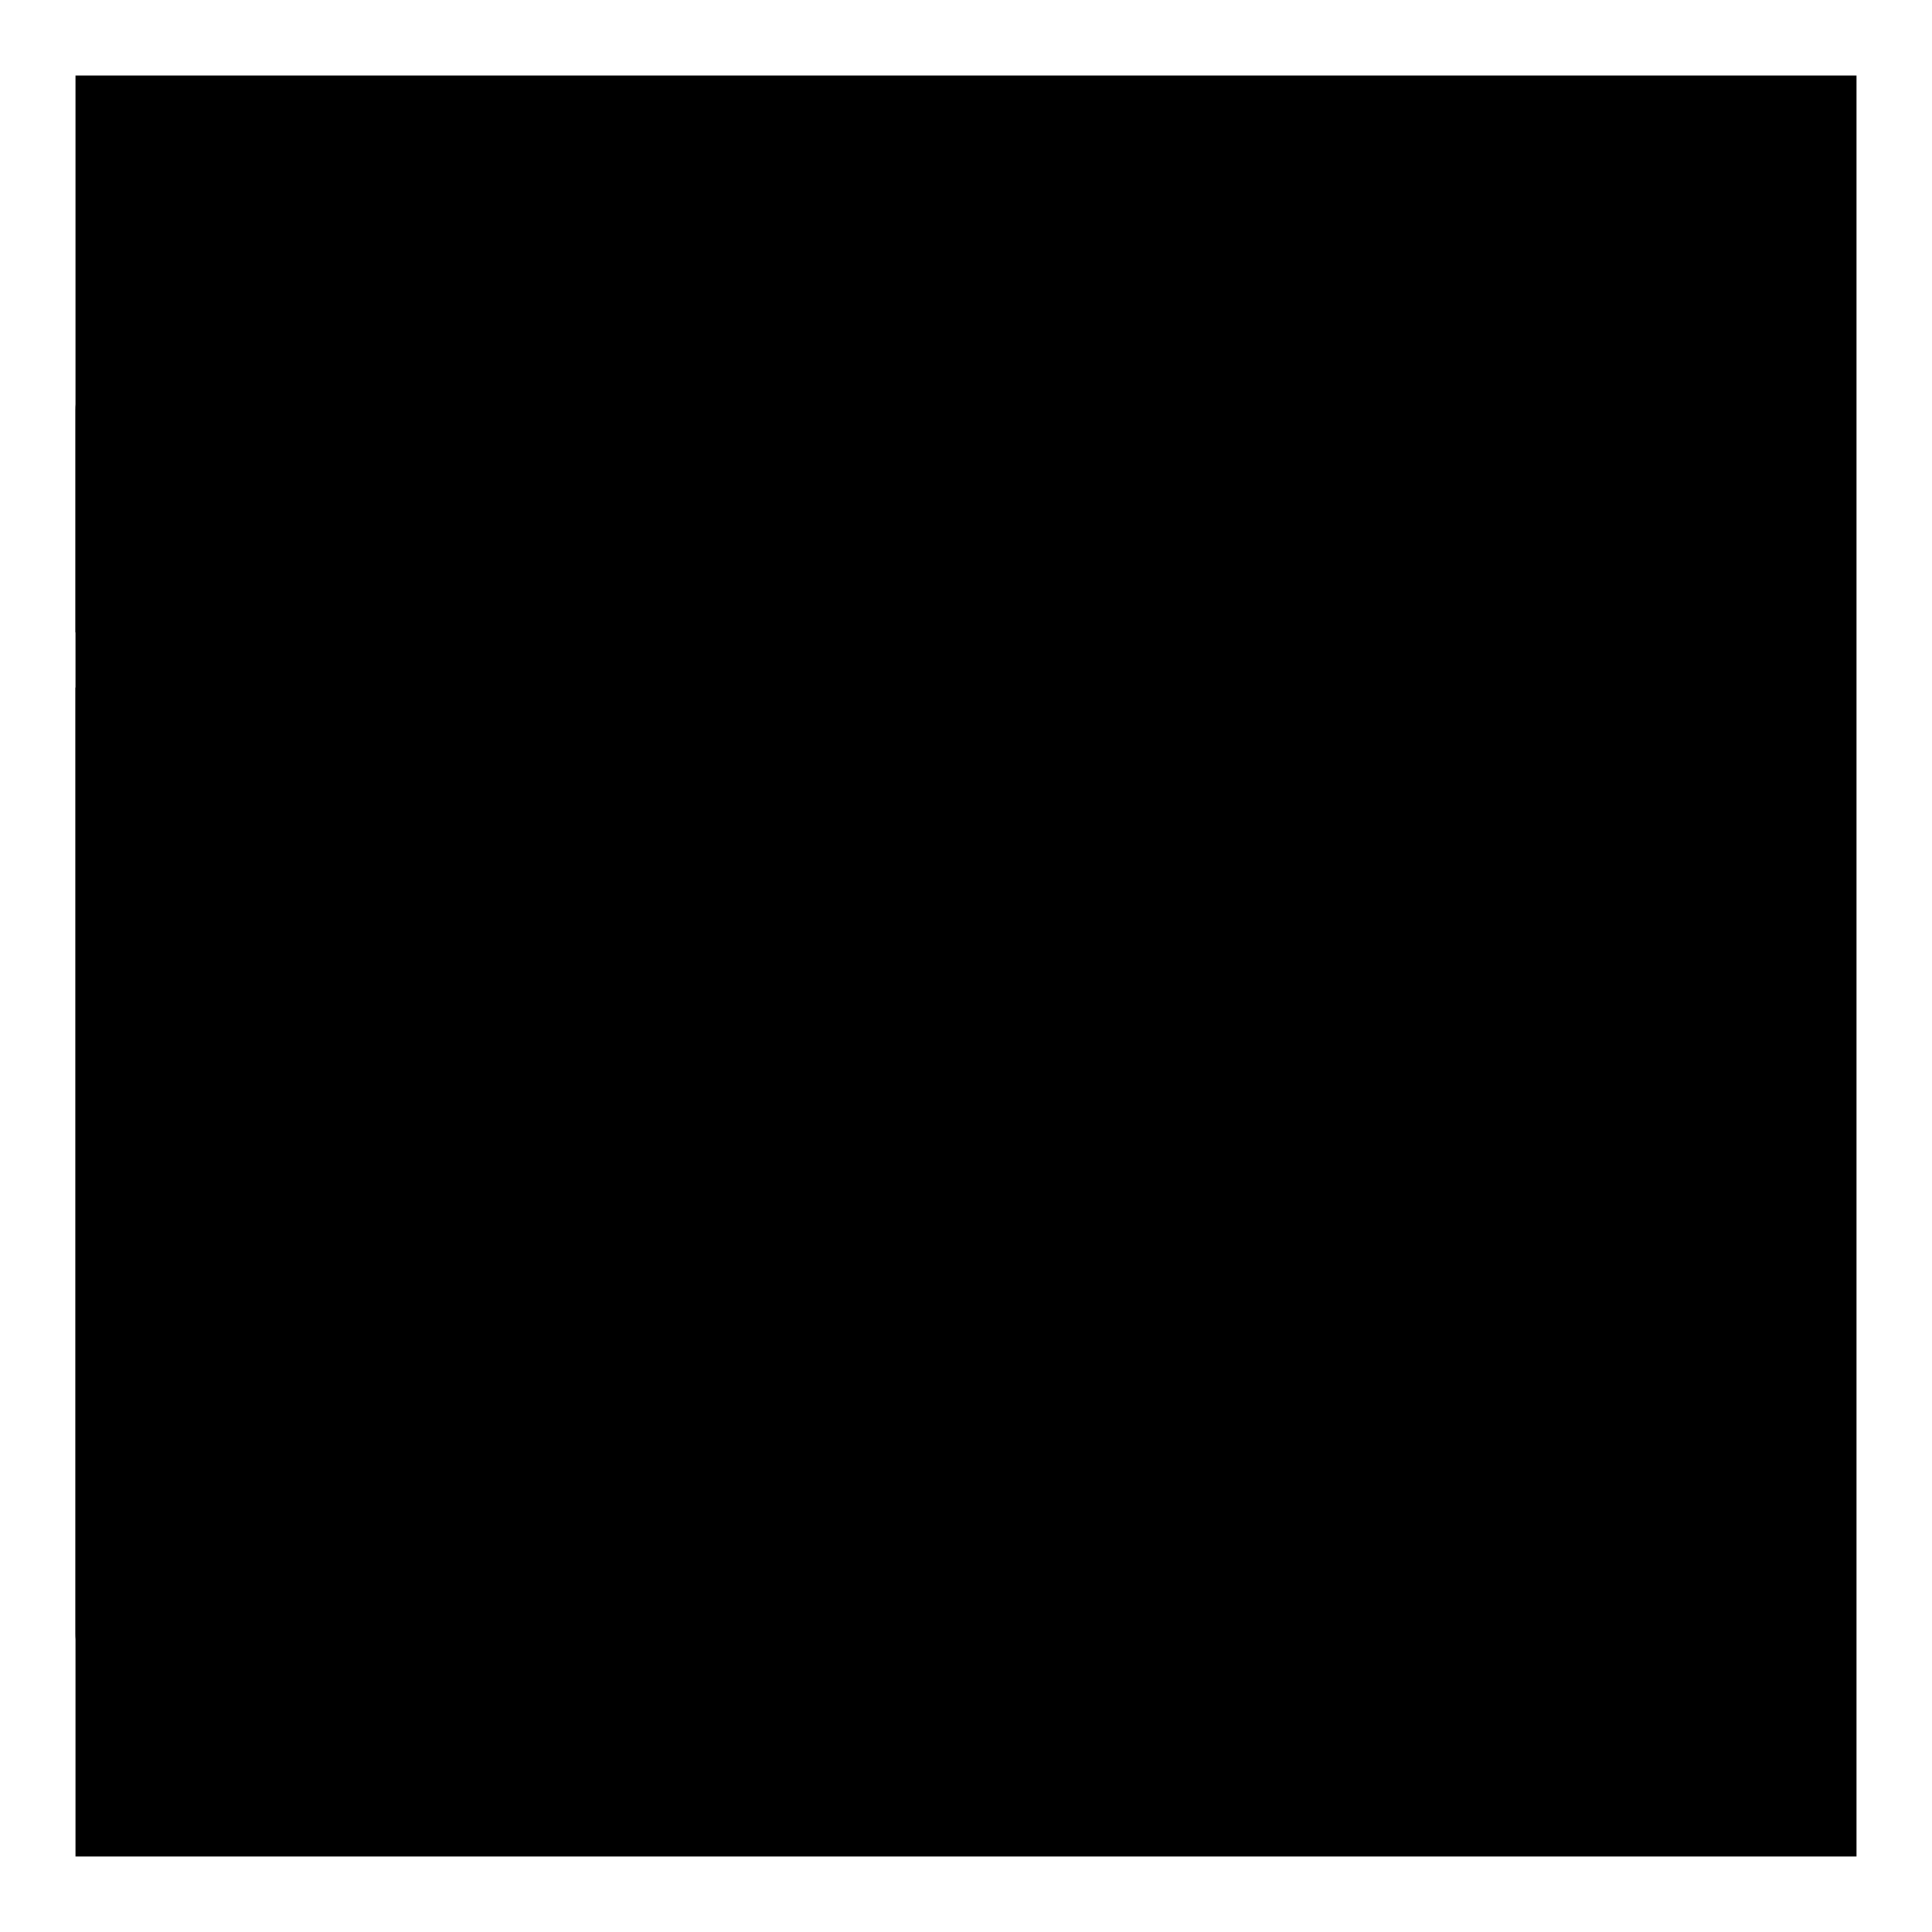
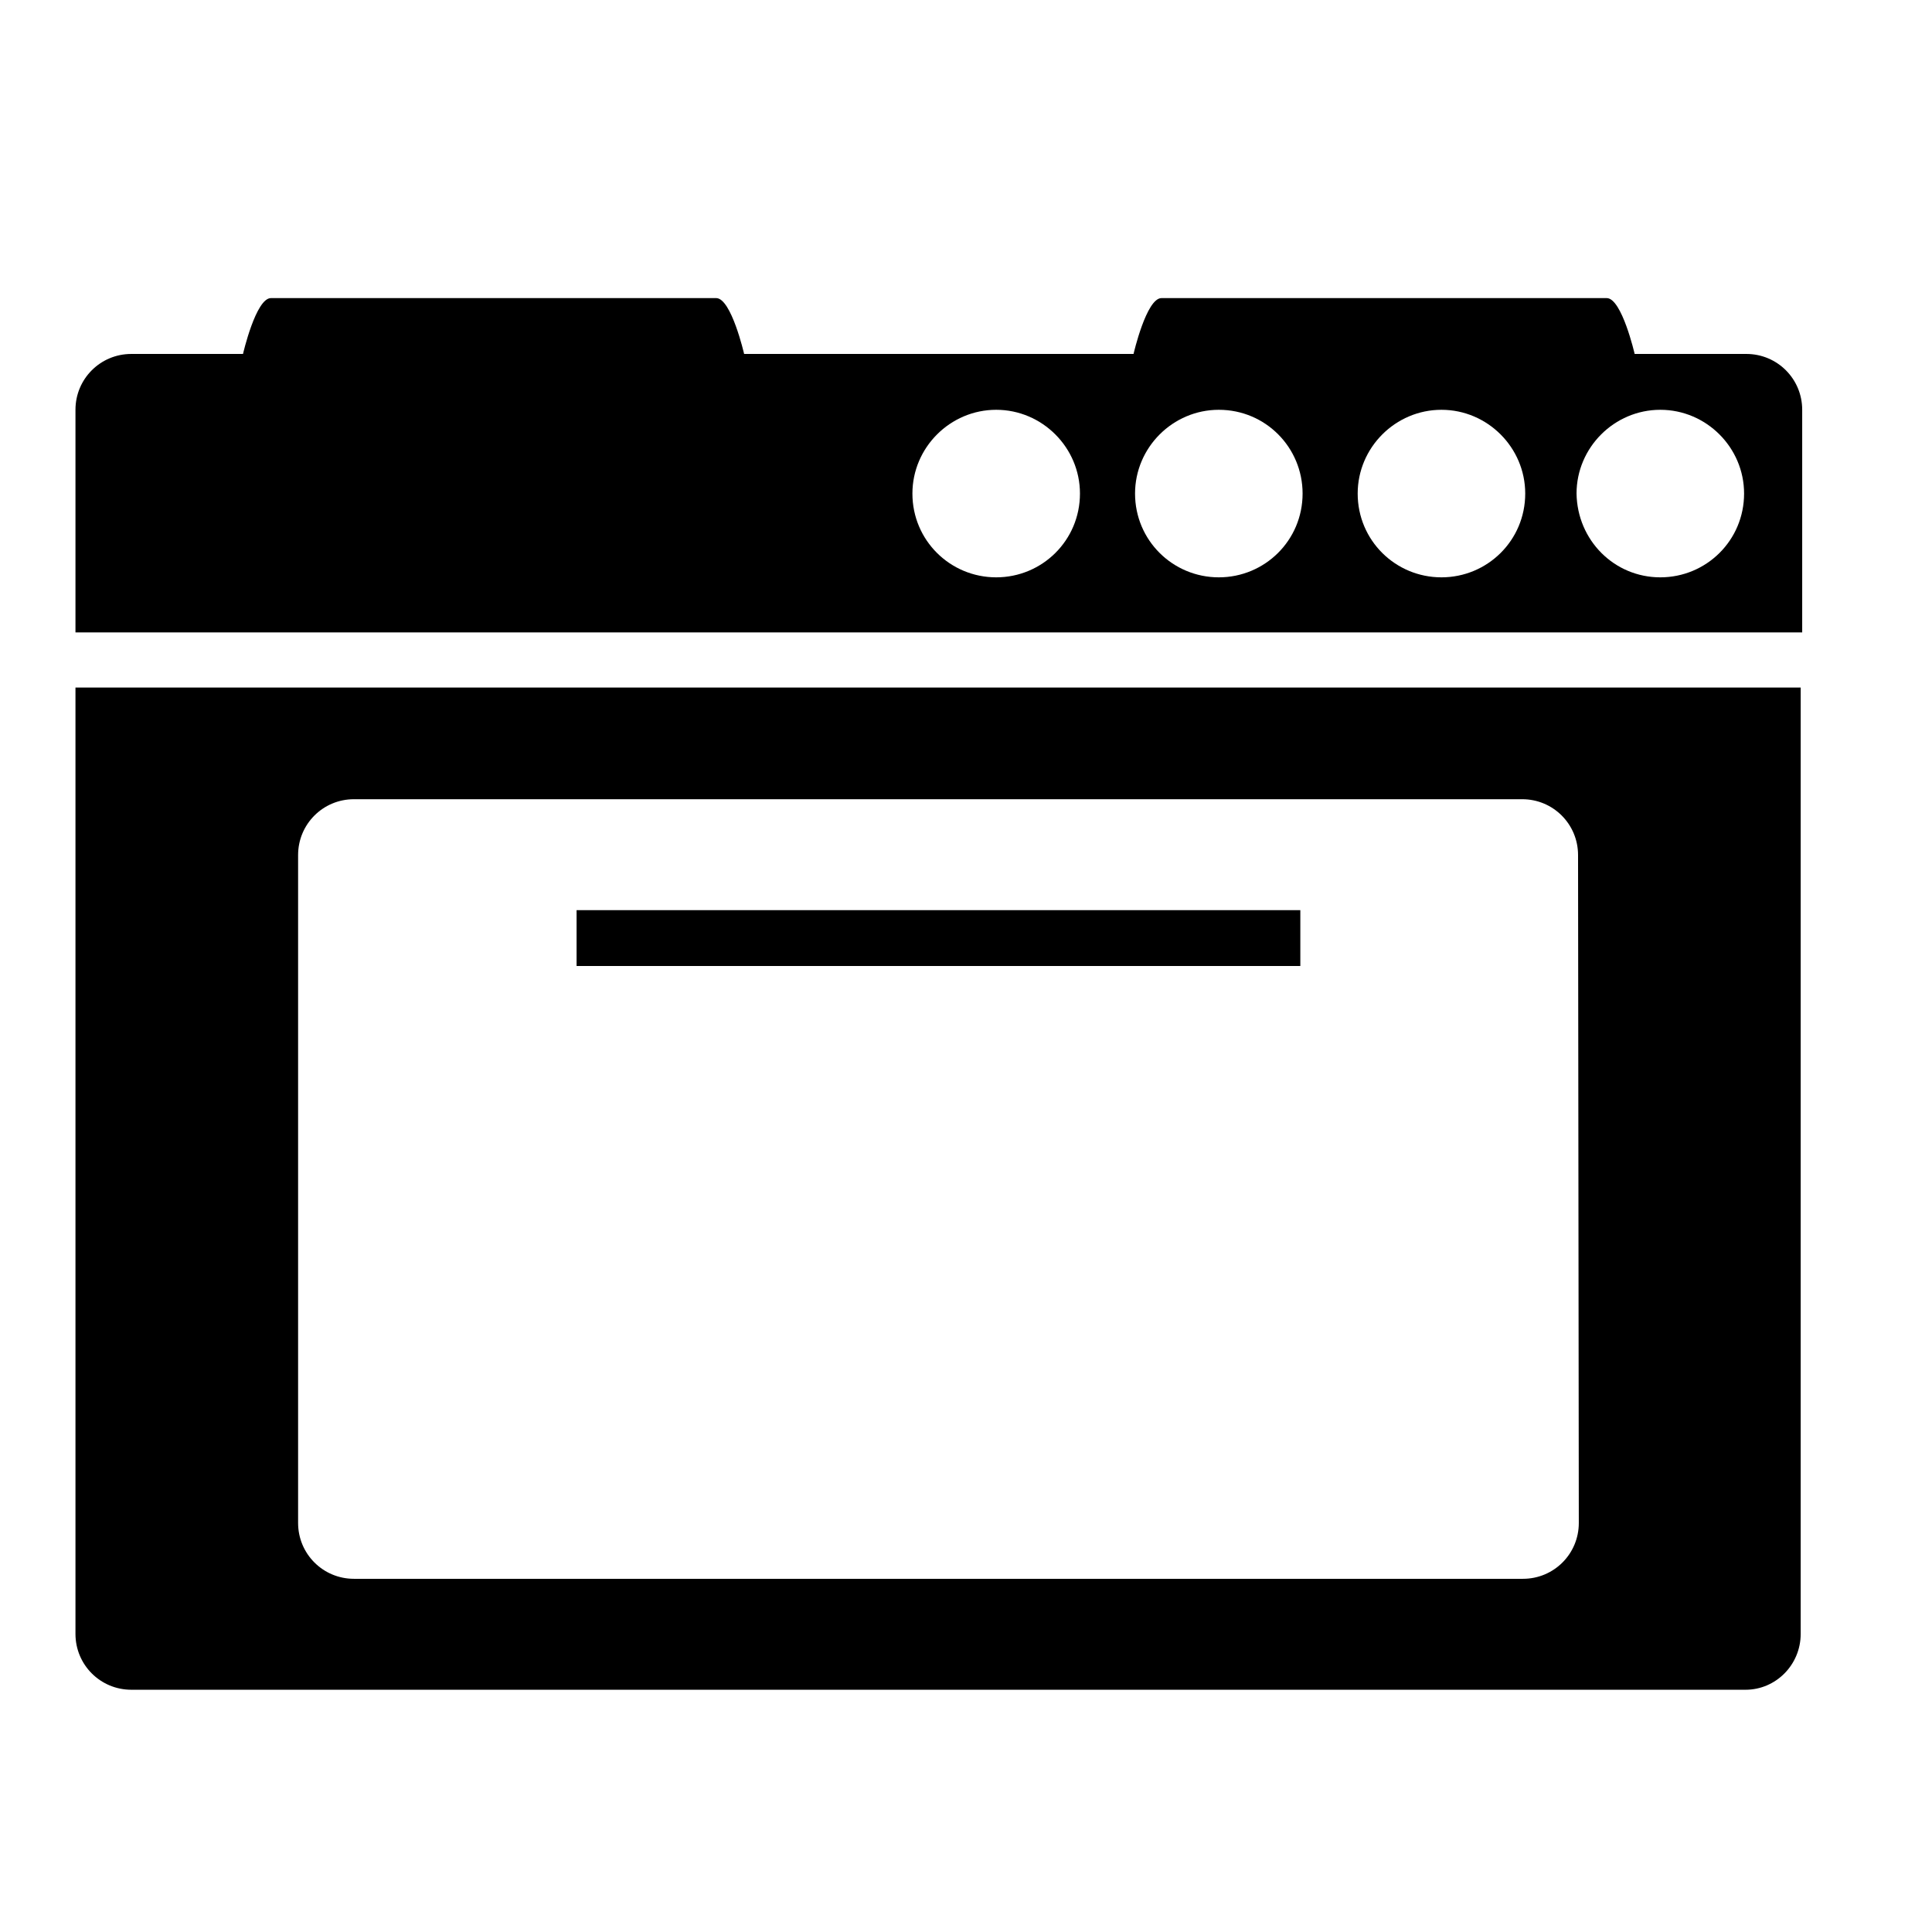
<svg xmlns="http://www.w3.org/2000/svg" version="1.1" x="0px" y="0px" viewBox="0 0 256 256" enable-background="new 0 0 256 256" xml:space="preserve">
  <g>
    <g>
-       <path fill="#000000" d="M10,10h236v236H10V10z" />
      <path fill="#000000" d="M231.3,223.9H17.4c-4.1,0-7.4-3.3-7.4-7.4V91.1h228.6v125.4C238.6,220.6,235.3,223.9,231.3,223.9z M209.1,113.3c0-4.1-3.3-7.4-7.4-7.4H46.9c-4.1,0-7.4,3.3-7.4,7.4v88.5c0,4.1,3.3,7.4,7.4,7.4h154.9c4.1,0,7.4-3.3,7.4-7.4L209.1,113.3L209.1,113.3z M76.4,120.6h95.9v7.4H76.4V120.6z M10,54.3c0-4.1,3.3-7.4,7.4-7.4h14.8c0,0,1.7-7.4,3.7-7.4h59c2,0,3.7,7.4,3.7,7.4h51.6c0,0,1.7-7.4,3.7-7.4h59c2,0,3.7,7.4,3.7,7.4h14.8c4.1,0,7.4,3.3,7.4,7.4v29.5H10V54.3z M220,76.5c6.1,0,11.1-4.9,11.1-11.1c0-6.1-5-11.1-11.1-11.1c-6.1,0-11.1,5-11.1,11.1C209,71.6,213.9,76.5,220,76.5z M191,76.5c6.1,0,11.1-4.9,11.1-11.1c0-6.1-5-11.1-11.1-11.1c-6.1,0-11.1,5-11.1,11.1C179.9,71.6,184.9,76.5,191,76.5z M161.5,76.5c6.1,0,11.1-4.9,11.1-11.1c0-6.1-4.9-11.1-11.1-11.1c-6.1,0-11.1,5-11.1,11.1C150.4,71.6,155.4,76.5,161.5,76.5z M132,76.5c6.1,0,11.1-4.9,11.1-11.1c0-6.1-5-11.1-11.1-11.1c-6.1,0-11.1,5-11.1,11.1C120.9,71.6,125.9,76.5,132,76.5z" />
    </g>
  </g>
</svg>